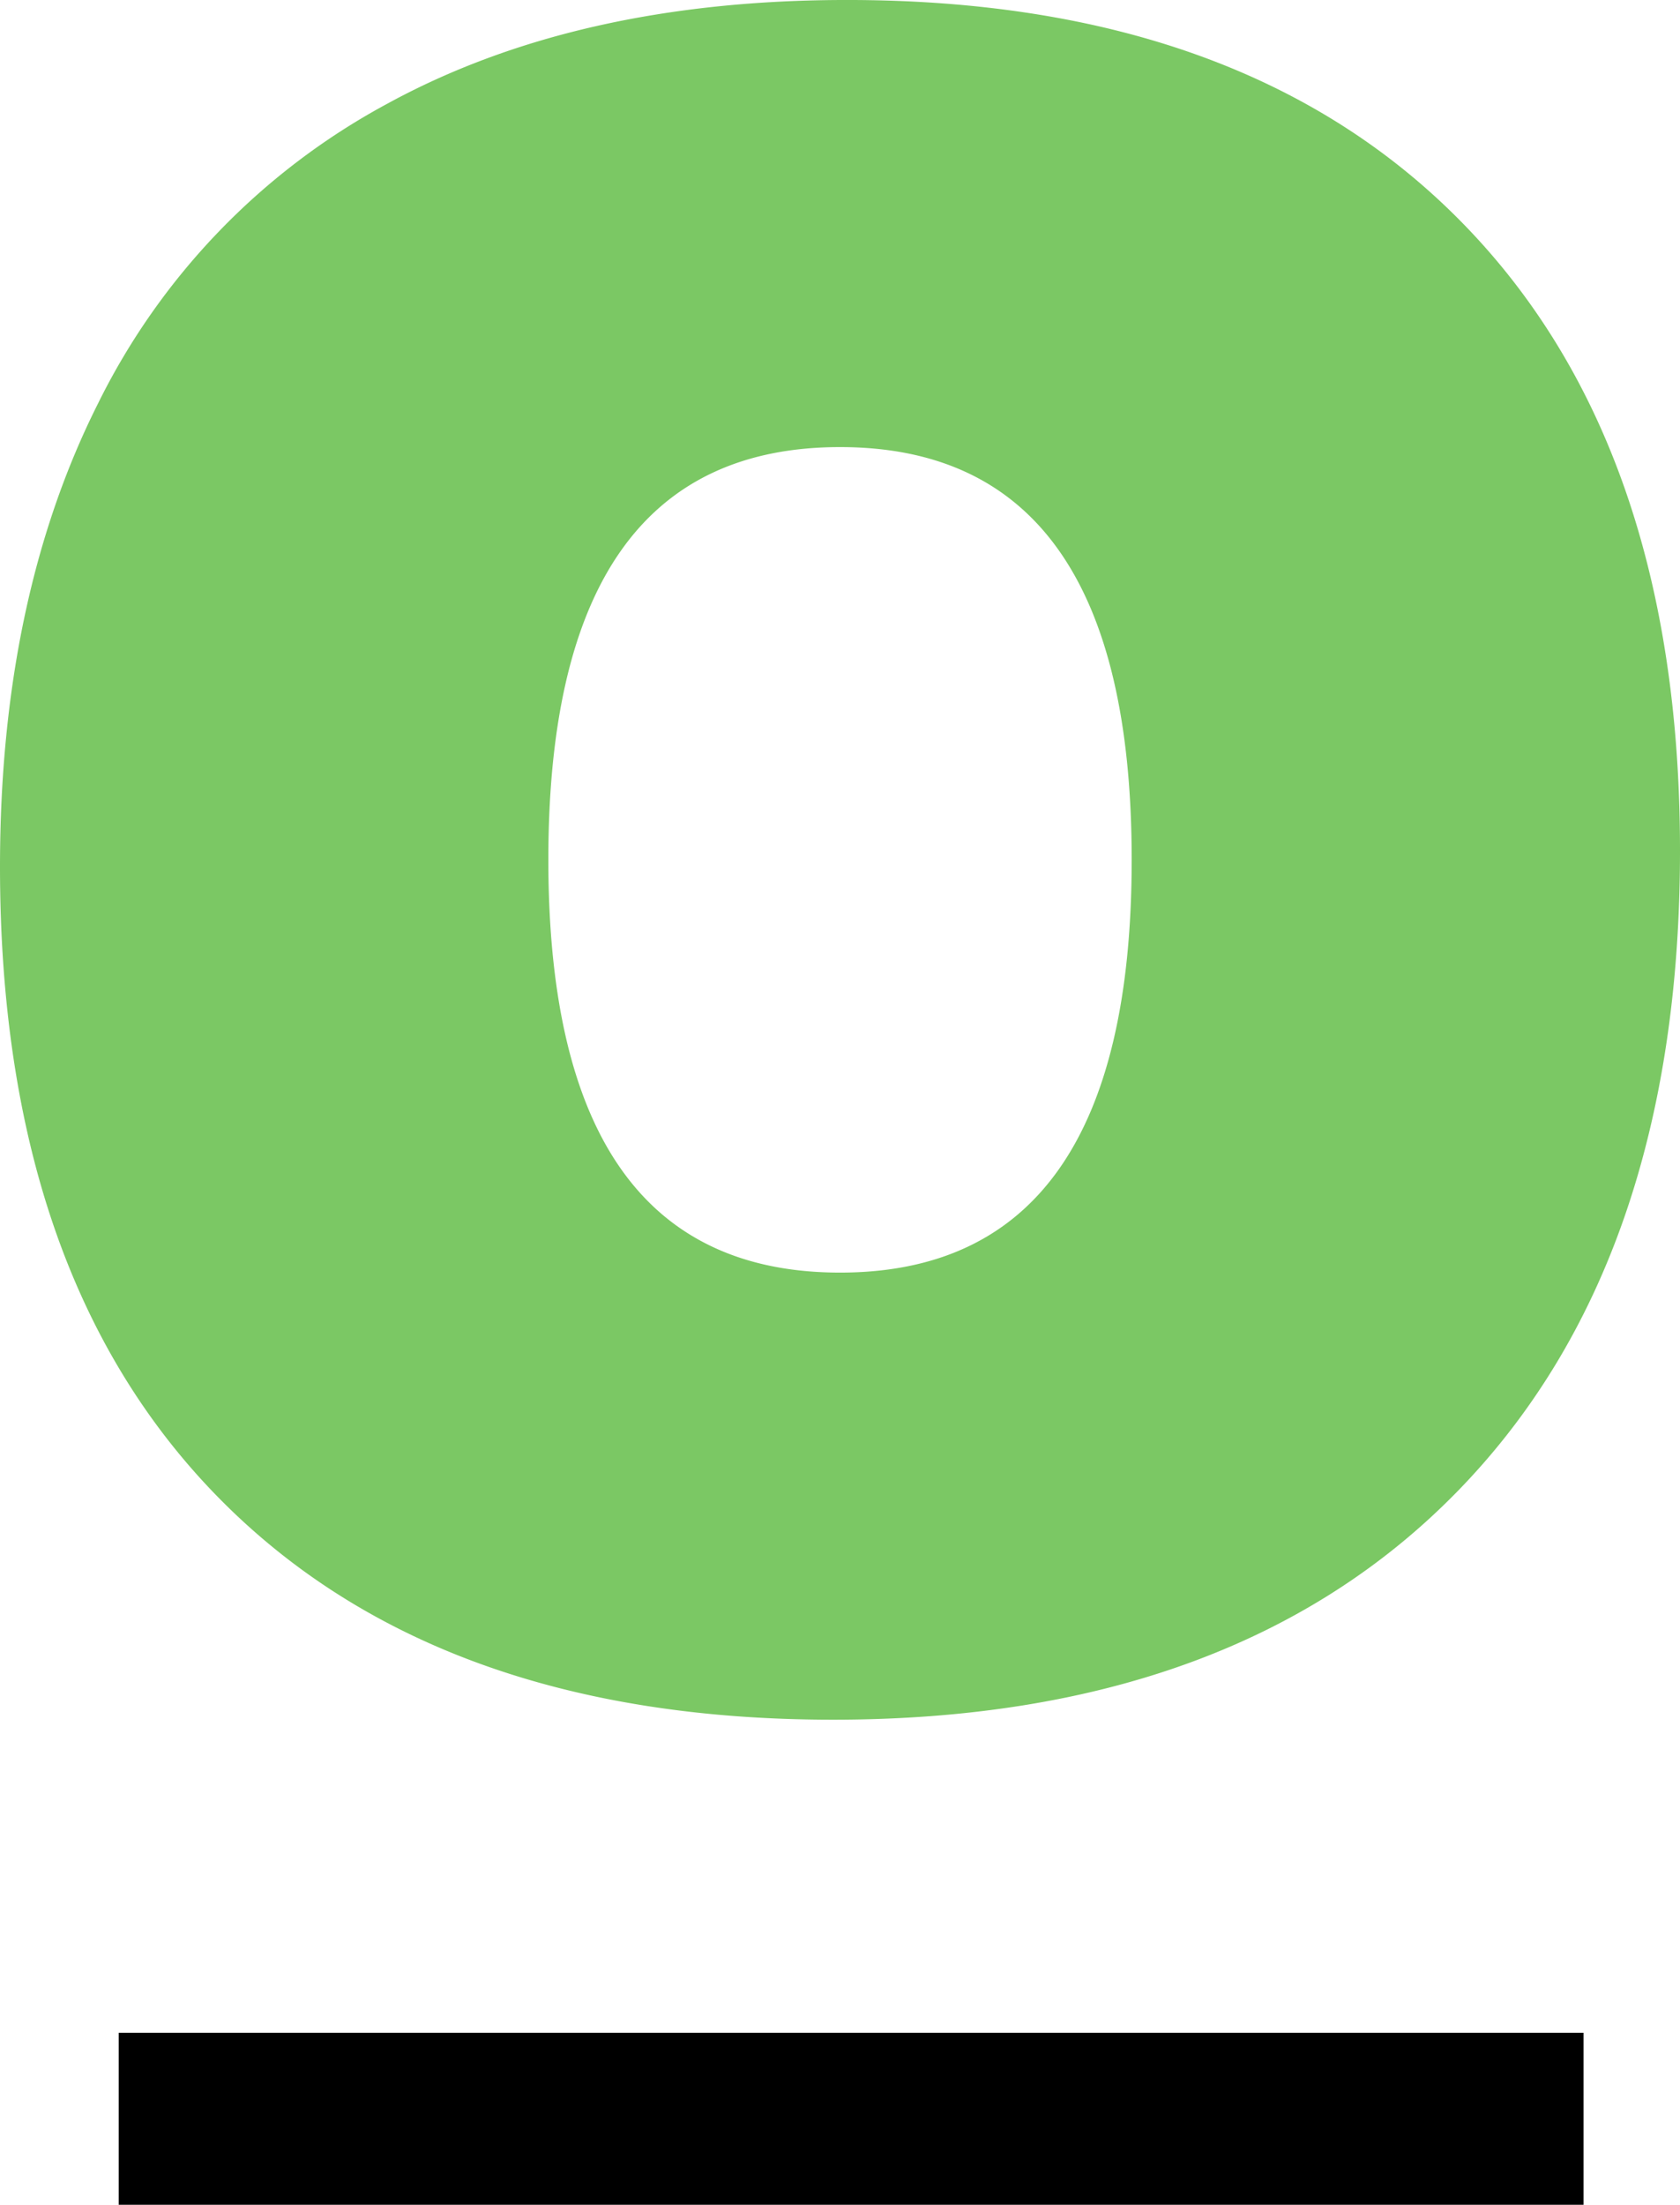
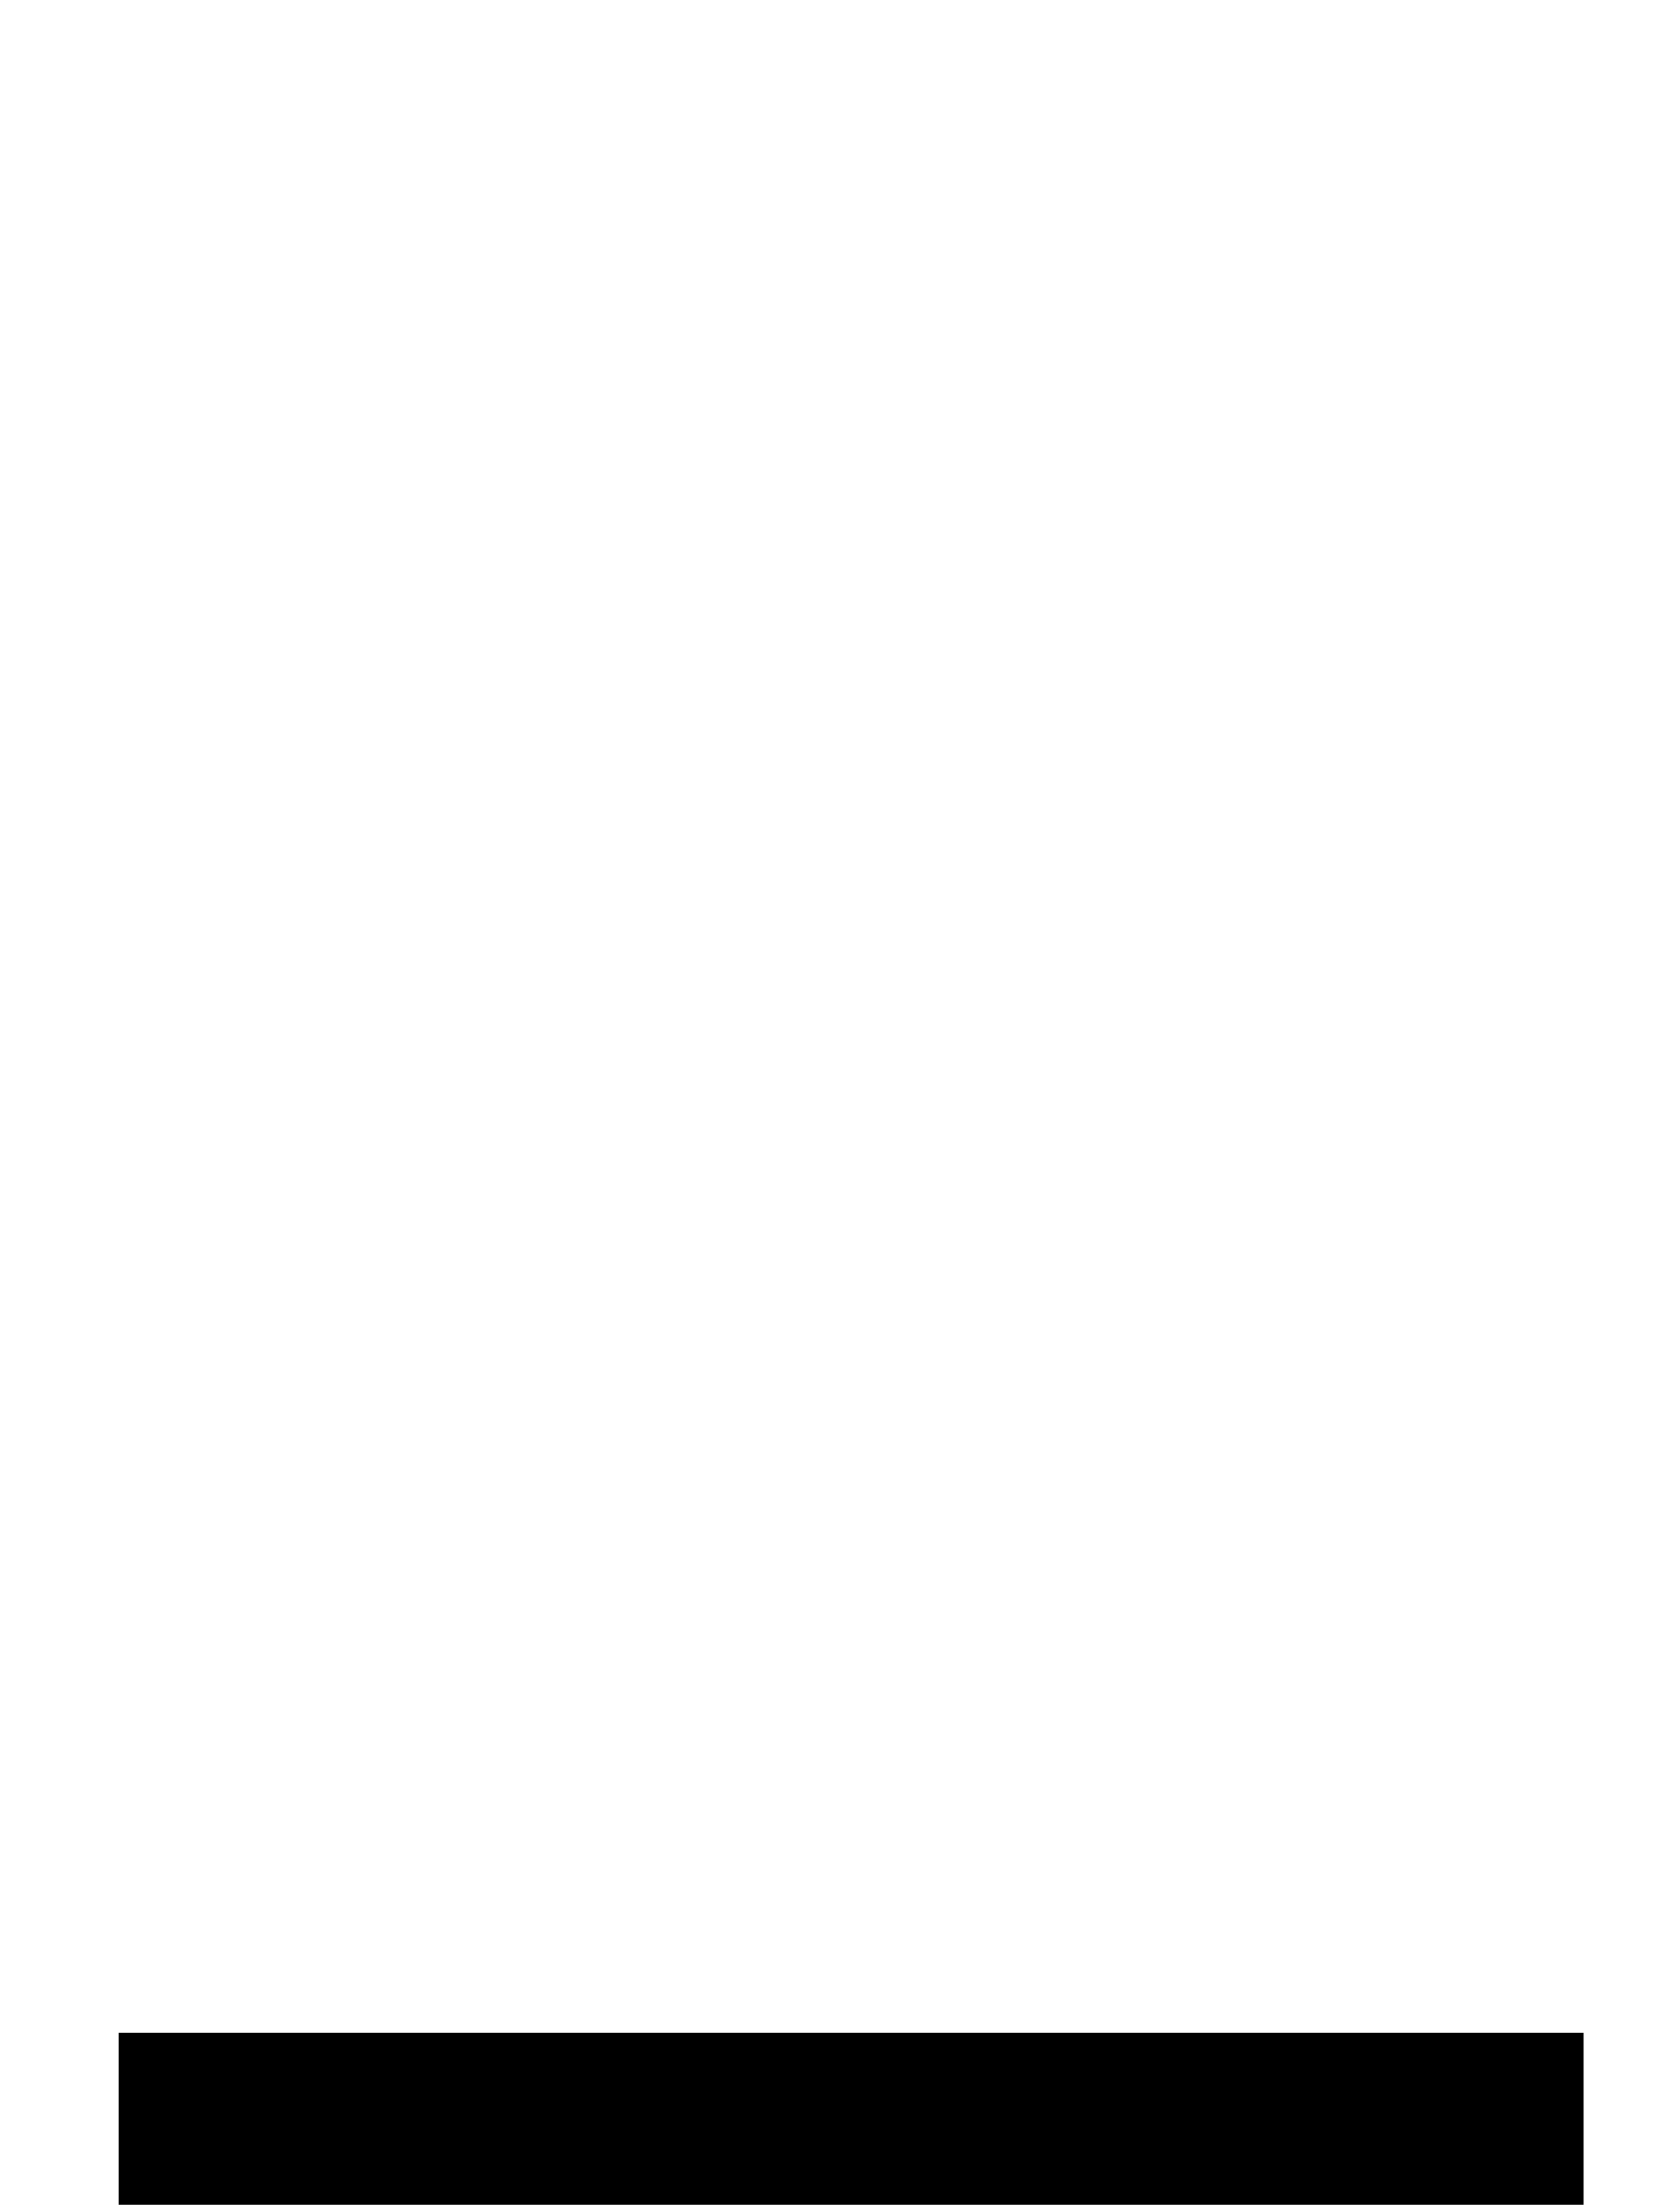
<svg xmlns="http://www.w3.org/2000/svg" width="114.345" height="150.007" viewBox="0 0 114.345 150.007">
  <defs>
    <clipPath id="clip-path">
-       <path id="Pfad_14" data-name="Pfad 14" d="M0-43.084H114.345V-193.091H0Z" transform="translate(0 193.091)" fill="none" />
-     </clipPath>
+       </clipPath>
  </defs>
  <g id="Gruppe_15" data-name="Gruppe 15" transform="translate(0 193.091)">
    <g id="Gruppe_14" data-name="Gruppe 14" transform="translate(0 -193.091)" clip-path="url(#clip-path)">
      <g id="Gruppe_13" data-name="Gruppe 13" transform="translate(0 0)">
-         <path id="Pfad_13" data-name="Pfad 13" d="M-16.284-33.605q-27,0-41.848-15.132t-14.85-42.9q0-18.253,6.669-31.513A46.57,46.57,0,0,1-46.7-143.509q12.941-7.1,31.368-7.1,27,0,41.848,15.132T41.363-92.731q0,28.085-15.164,43.606t-42.484,15.52m.477-30.42q19.85,0,19.851-28.082t-19.851-28.082q-19.856,0-19.852,28.082t19.852,28.082" transform="translate(72.982 150.608)" fill="#7bc864" />
-       </g>
+         </g>
    </g>
    <path id="Pfad_15" data-name="Pfad 15" d="M10.4-3.361h99.7v-11.7H10.4Z" transform="translate(-2.32 -39.724)" />
  </g>
</svg>